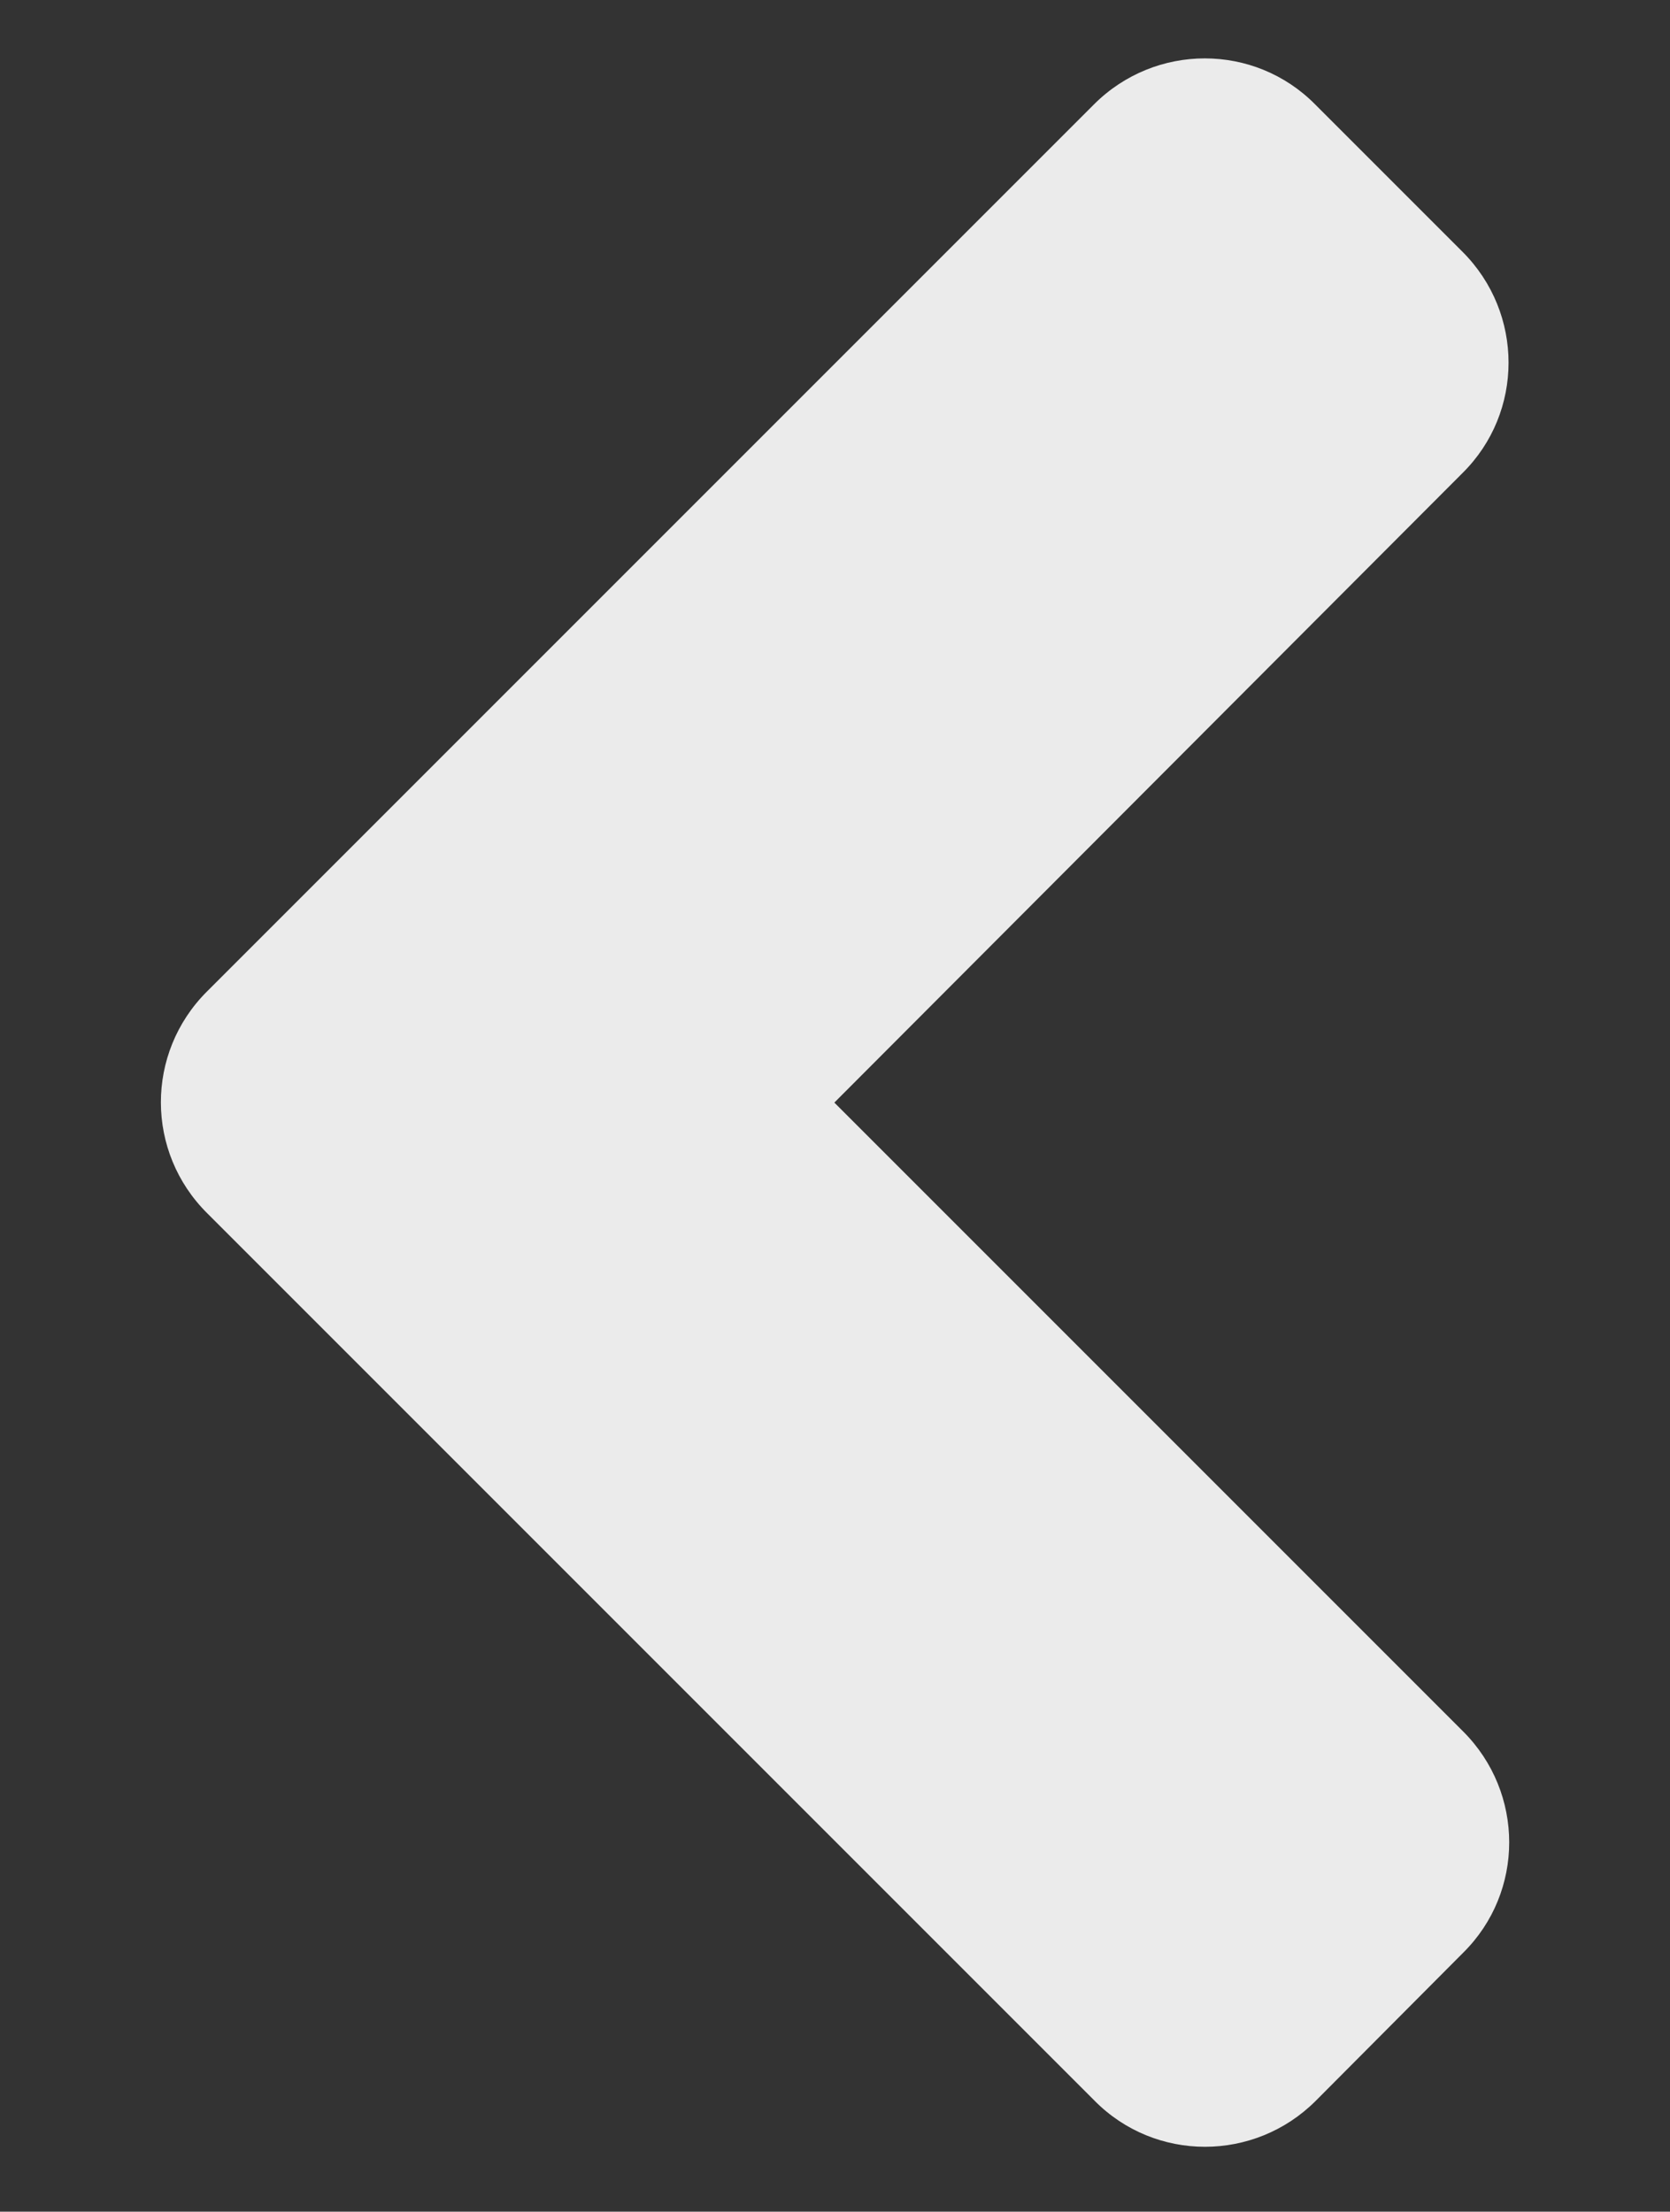
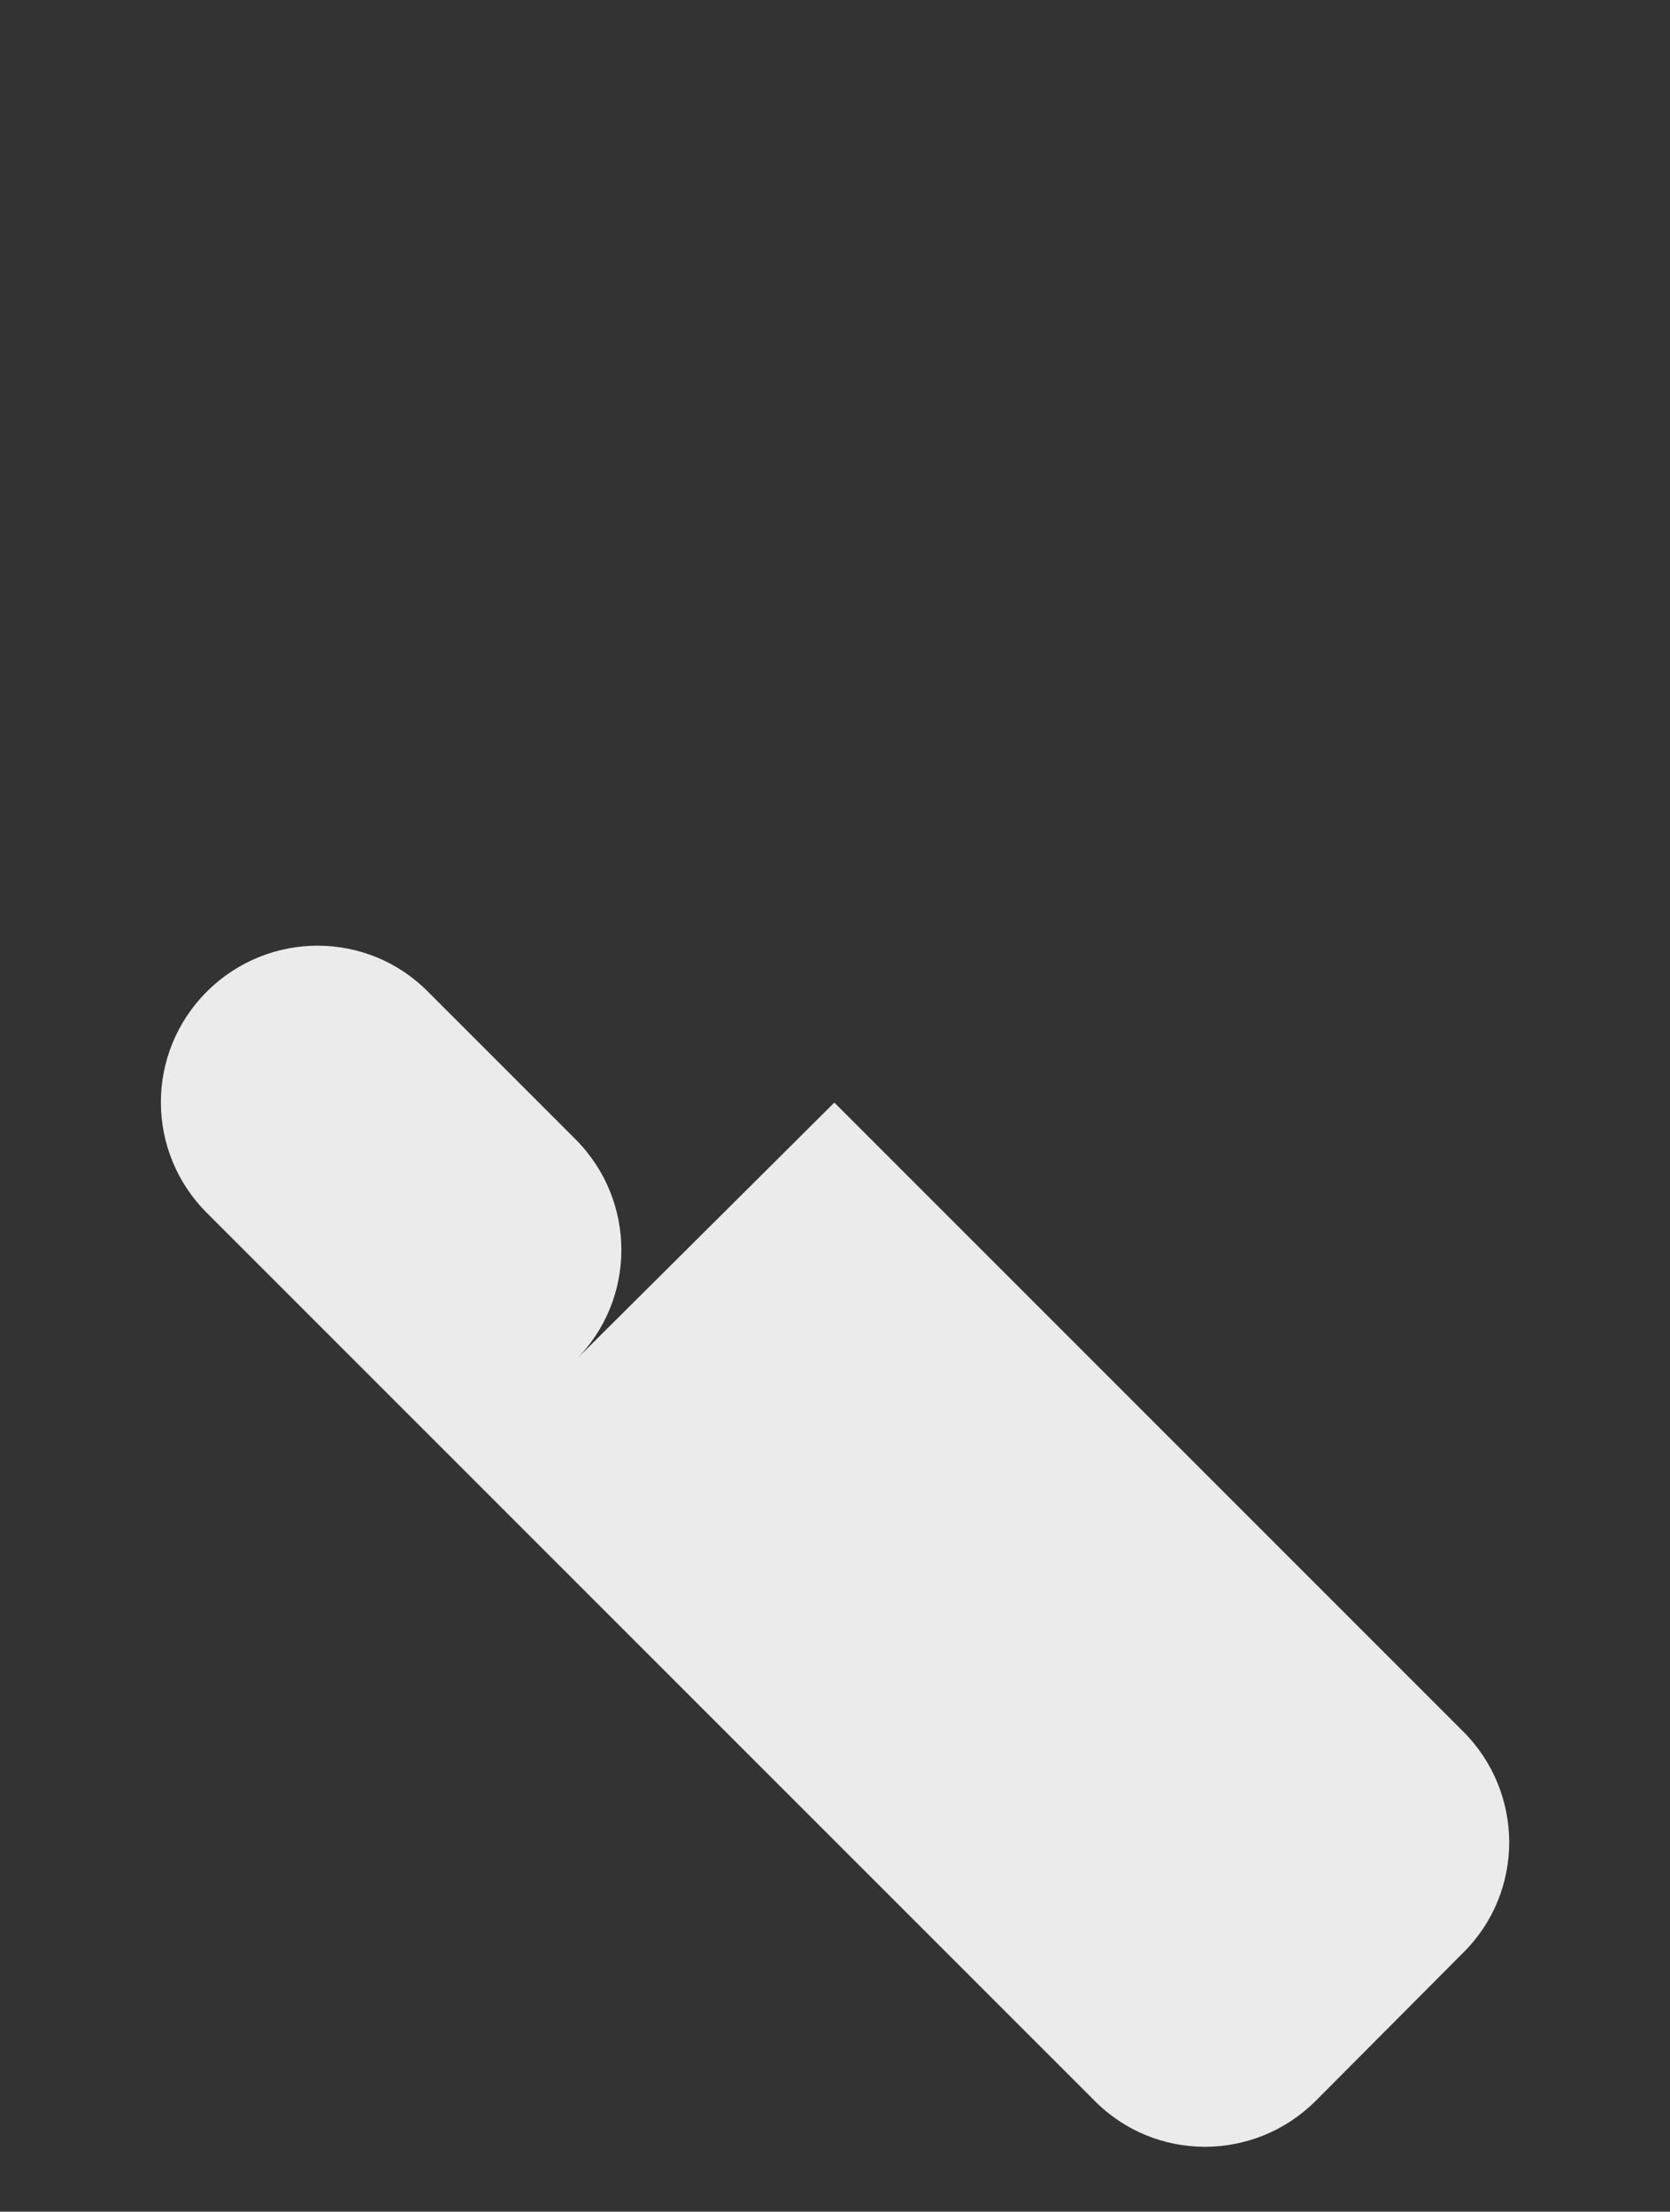
<svg xmlns="http://www.w3.org/2000/svg" version="1.1" id="Layer_1" focusable="false" x="0px" y="0px" viewBox="0 0 256 339" style="enable-background:new 0 0 256 339;" xml:space="preserve">
  <rect x="0" y="0" width="256" height="339" fill="#333333" stroke="none" />
  <style type="text/css">
	.st0{opacity:0.9;fill:#FFFFFF;}
</style>
-   <path class="st0" d="M31.7,152l136-136c9.4-9.4,24.6-9.4,33.9,0l22.6,22.6c9.4,9.4,9.4,24.6,0,33.9L127.9,169l96.4,96.4  c9.4,9.4,9.4,24.6,0,33.9L201.7,322c-9.4,9.4-24.6,9.4-33.9,0l-136-136C22.3,176.6,22.3,161.4,31.7,152L31.7,152z" />
+   <path class="st0" d="M31.7,152c9.4-9.4,24.6-9.4,33.9,0l22.6,22.6c9.4,9.4,9.4,24.6,0,33.9L127.9,169l96.4,96.4  c9.4,9.4,9.4,24.6,0,33.9L201.7,322c-9.4,9.4-24.6,9.4-33.9,0l-136-136C22.3,176.6,22.3,161.4,31.7,152L31.7,152z" />
</svg>